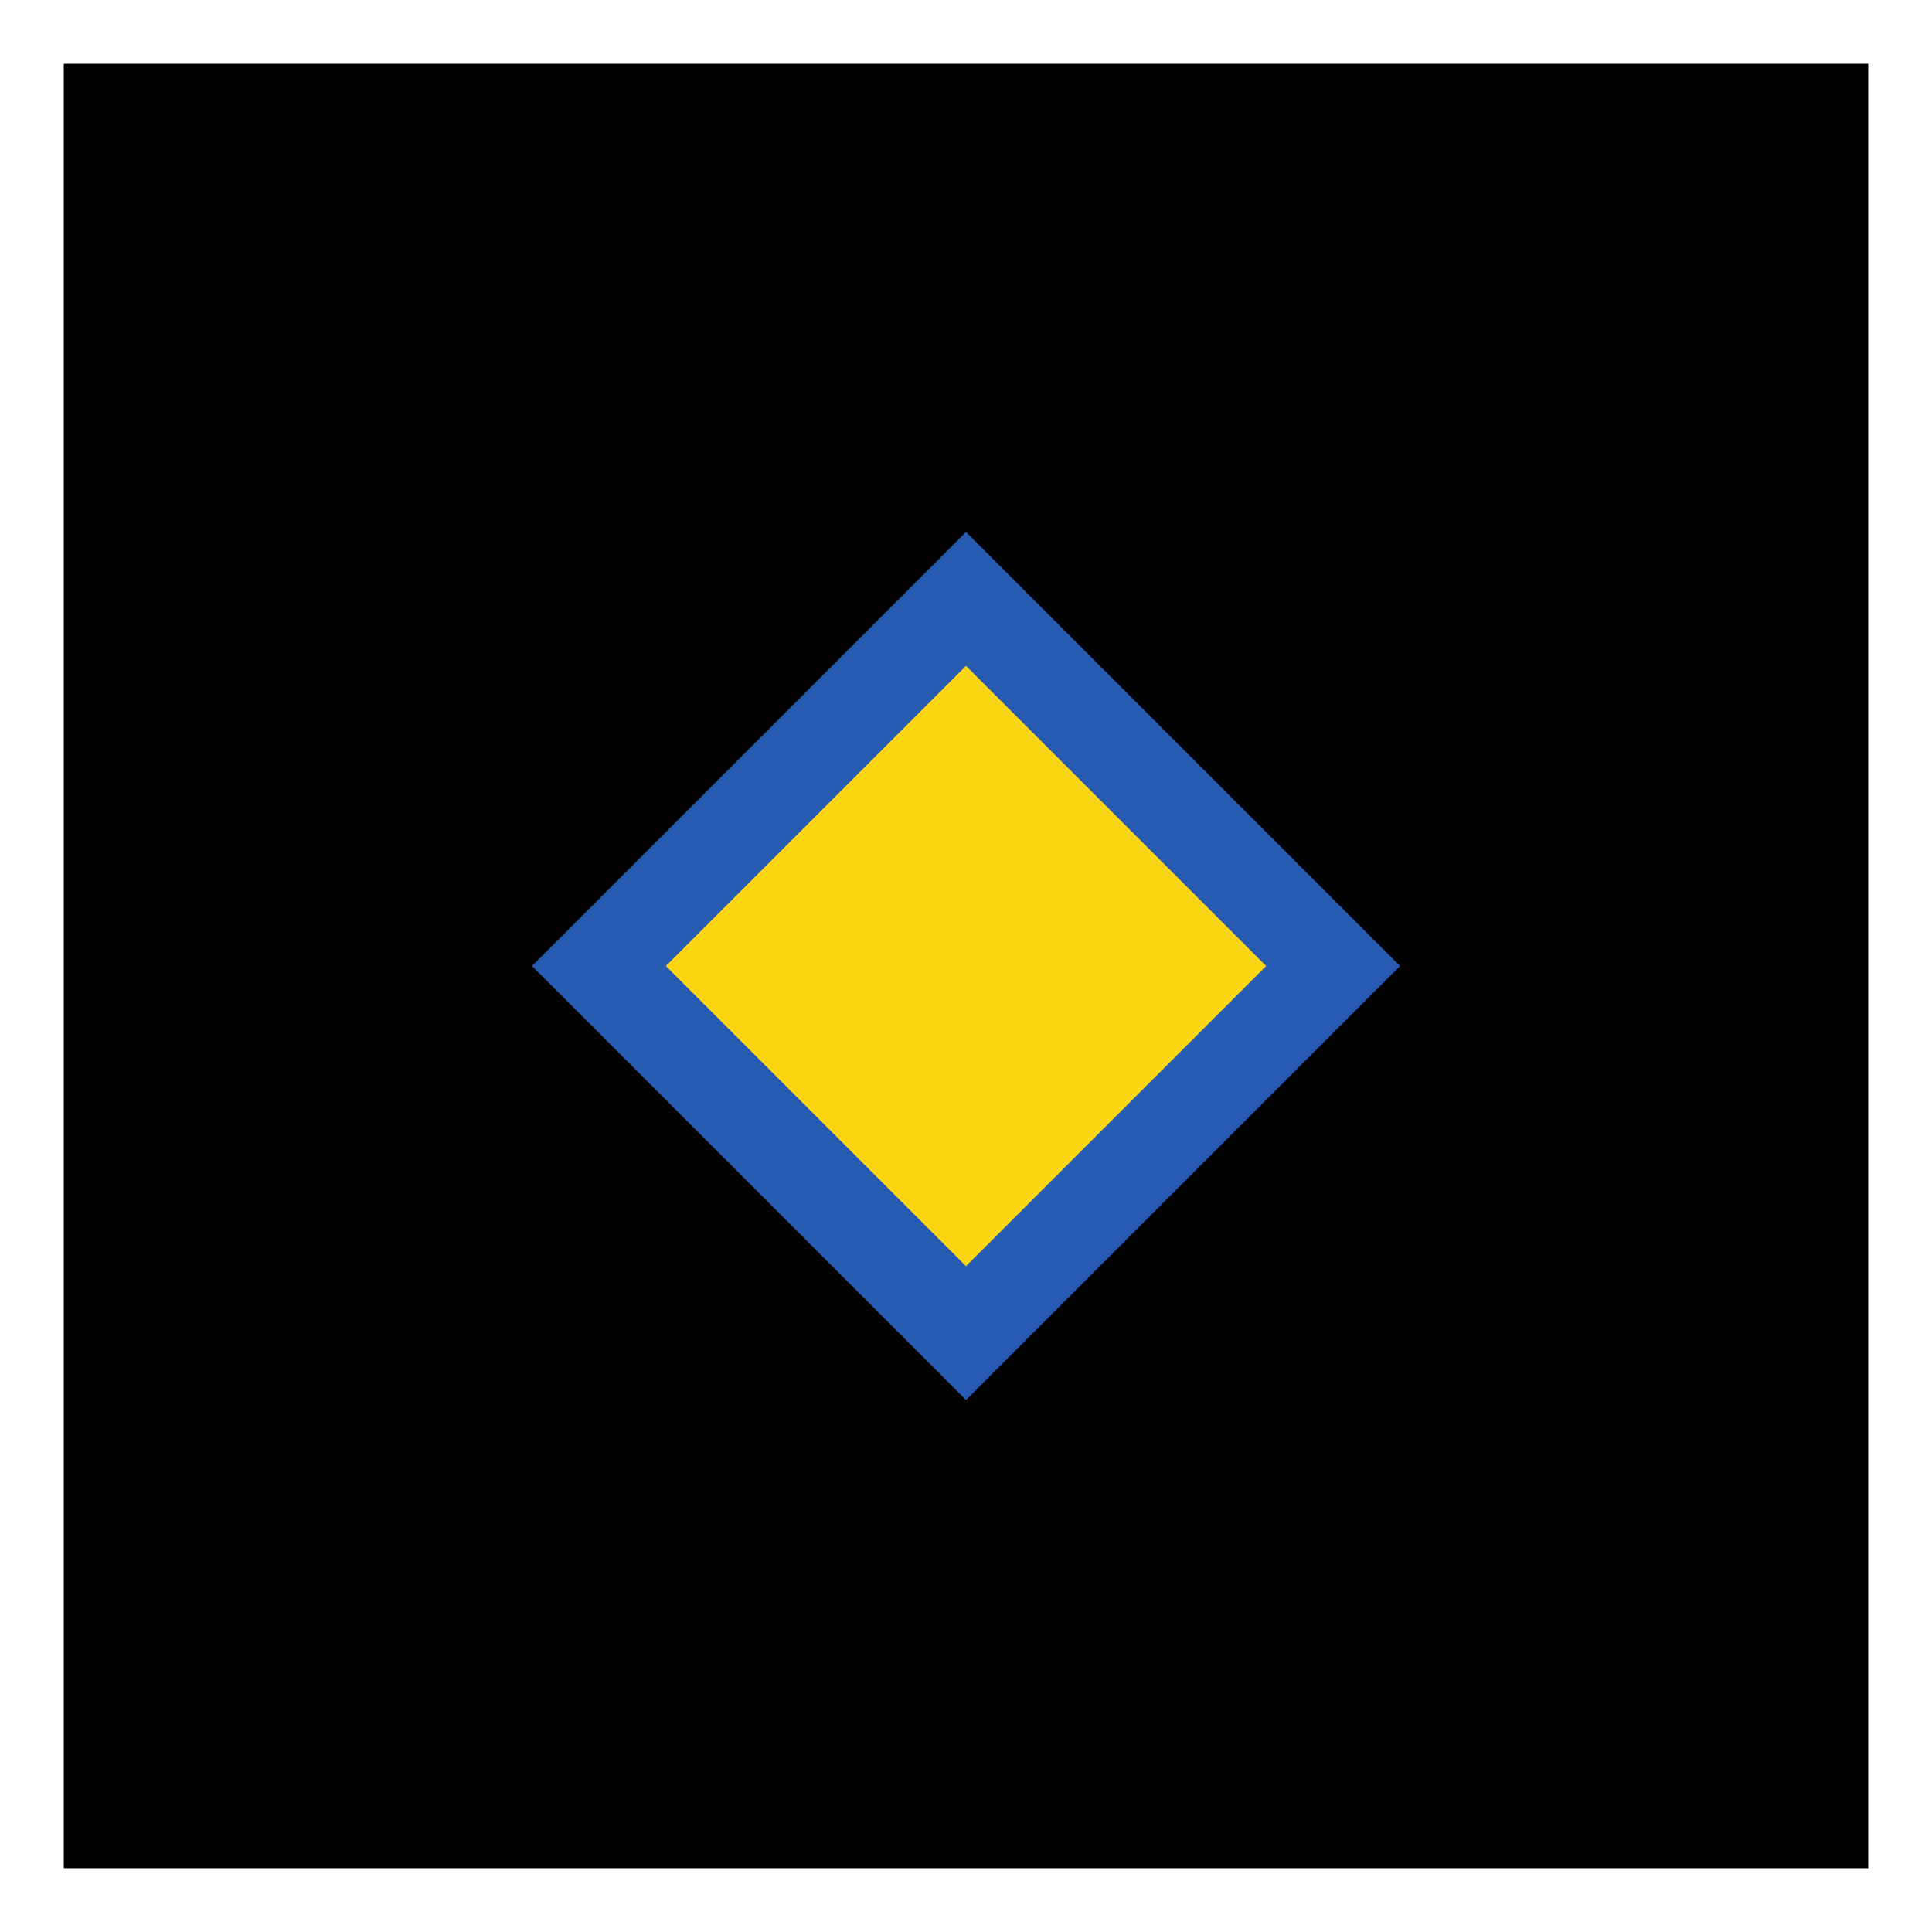
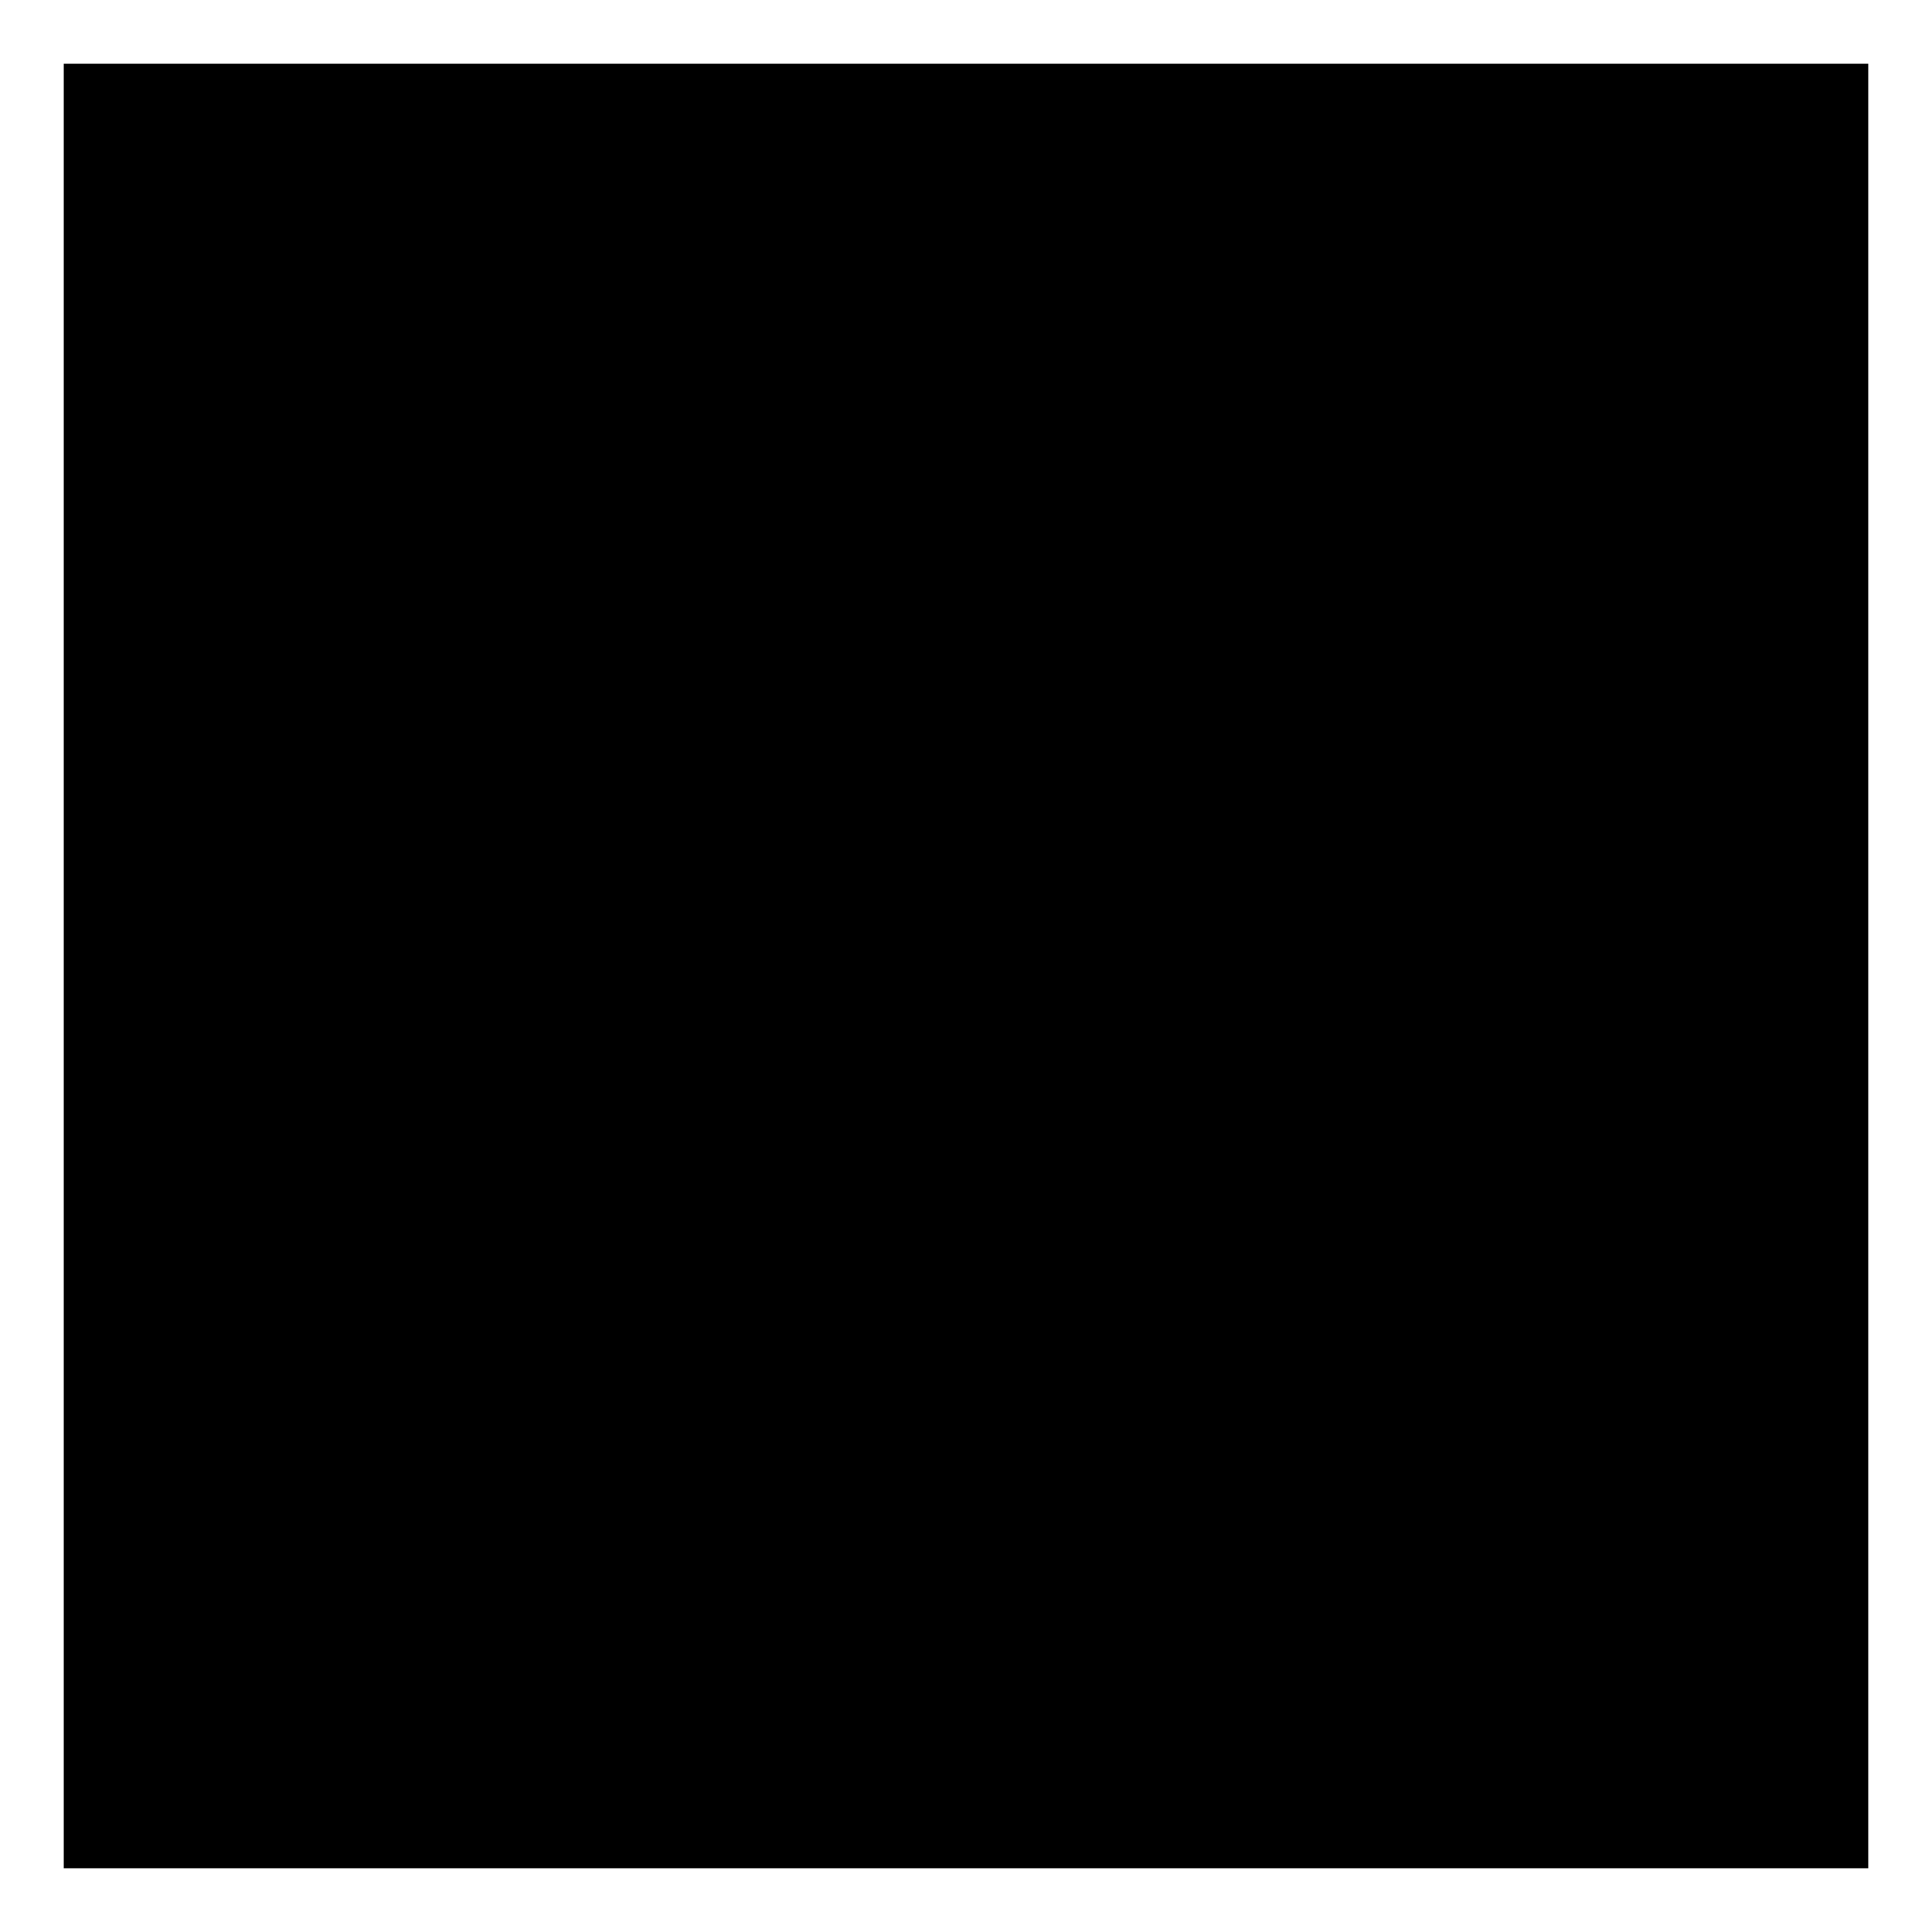
<svg xmlns="http://www.w3.org/2000/svg" viewBox="0 0 1000 1000 ">
  <filter id="deFOCUS1">
    <feTurbulence type="fractalNoise" baseFrequency=".005" numOctaves="6" />
    <feDisplacementMap in="SourceGraphic" scale="470" xChannelSelector="G" yChannelSelector="B">
      <animate attributeName="scale" values="470;517;470;" dur="7s" repeatCount="indefinite" />
    </feDisplacementMap>
    <feComposite operator="in" in2="finalMask" />
  </filter>
  <filter id="deFOCUS2" filterUnits="userSpaceOnUse">
    <feTurbulence type="fractalNoise" baseFrequency=".005" numOctaves="6" />
    <feDisplacementMap in="SourceGraphic" scale="48" xChannelSelector="G" yChannelSelector="B">
      <animate attributeName="scale" values="48;52;48;" dur="7s" repeatCount="indefinite" />
    </feDisplacementMap>
    <feComposite operator="in" in2="finalMask" />
  </filter>
  <g id="pattern" style="stroke: #ffffff; stroke-width: 6px; filter: url(#deFOCUS1); fill:#000000">
    <rect x="30" y="30" width="940" height="940" />
  </g>
  <g id="shape" style="stroke:#275bb2; stroke-width: 49px; filter: url(#deFOCUS2); fill:#fcd612" fill-opacity="1">
-     <path d="M500 310 L690 500 L500 690 L310 500 Z" />
-   </g>
+     </g>
  <desc>Metadata:{"name":"deFOCUSed #327","artist":"Matto","description":"The deFOCUSed algorithm produces tokens that correspond to FOCUS tokens. By using the same random hash as the FOCUS script as well as a new random hash that is generated when a deFOCUSed token is created, some traits match the corresponding FOCUS token, while others are specific to the moment a FOCUS owner deFOCUSes their FOCUS. The project is 100% on-chain, relying only on smart contracts to generate the token data, and the assets are rendered live in your browser into an animated SVG image.","royaltyInfo":{"artistAddress":"0x983f10b69c6c8d72539750786911359619df313d","royaltyFeeByID":7},"collection_name":"deFOCUSed","website":"https://matto.xyz/project/defocused/","external_url":"https://etherscan.io/address/0xfa042f7214e17d6104272a359fe231c2a155cd00#code","script_type":"Solidity","image_type":"Generative SVG","attributes":[{"trait_type":"Shape","value":"Diamond"},{"trait_type":"Shape Style","value":"Boss"},{"trait_type":"Pattern","value":"Diagonal Forward"},{"trait_type":"Midpoints","value":"1"},{"trait_type":"Pattern Recursion","value":"1"},{"trait_type":"Background Color","value":"#000000"},{"trait_type":"Linework","value":"#ffffff"},{"trait_type":"Shape Stroke","value":"#275bb2"},{"trait_type":"Shape Fill","value":"#fcd612"},{"trait_type":"Pattern DeFOCUS","value":"Wobbly"},{"trait_type":"Pattern Variance","value":"High"},{"trait_type":"Pattern Jitter","value":"Ultra"},{"trait_type":"Pattern Cycle (seconds)","value":"7"},{"trait_type":"Shape DeFOCUS","value":"Wobbly"},{"trait_type":"Shape Variance","value":"High"},{"trait_type":"Shape Jitter","value":"Medium"},{"trait_type":"Shape Cycle (seconds)","value":"7"},{"trait_type":"License","value":"CC BY-NC 4.0"}]}</desc>
</svg>